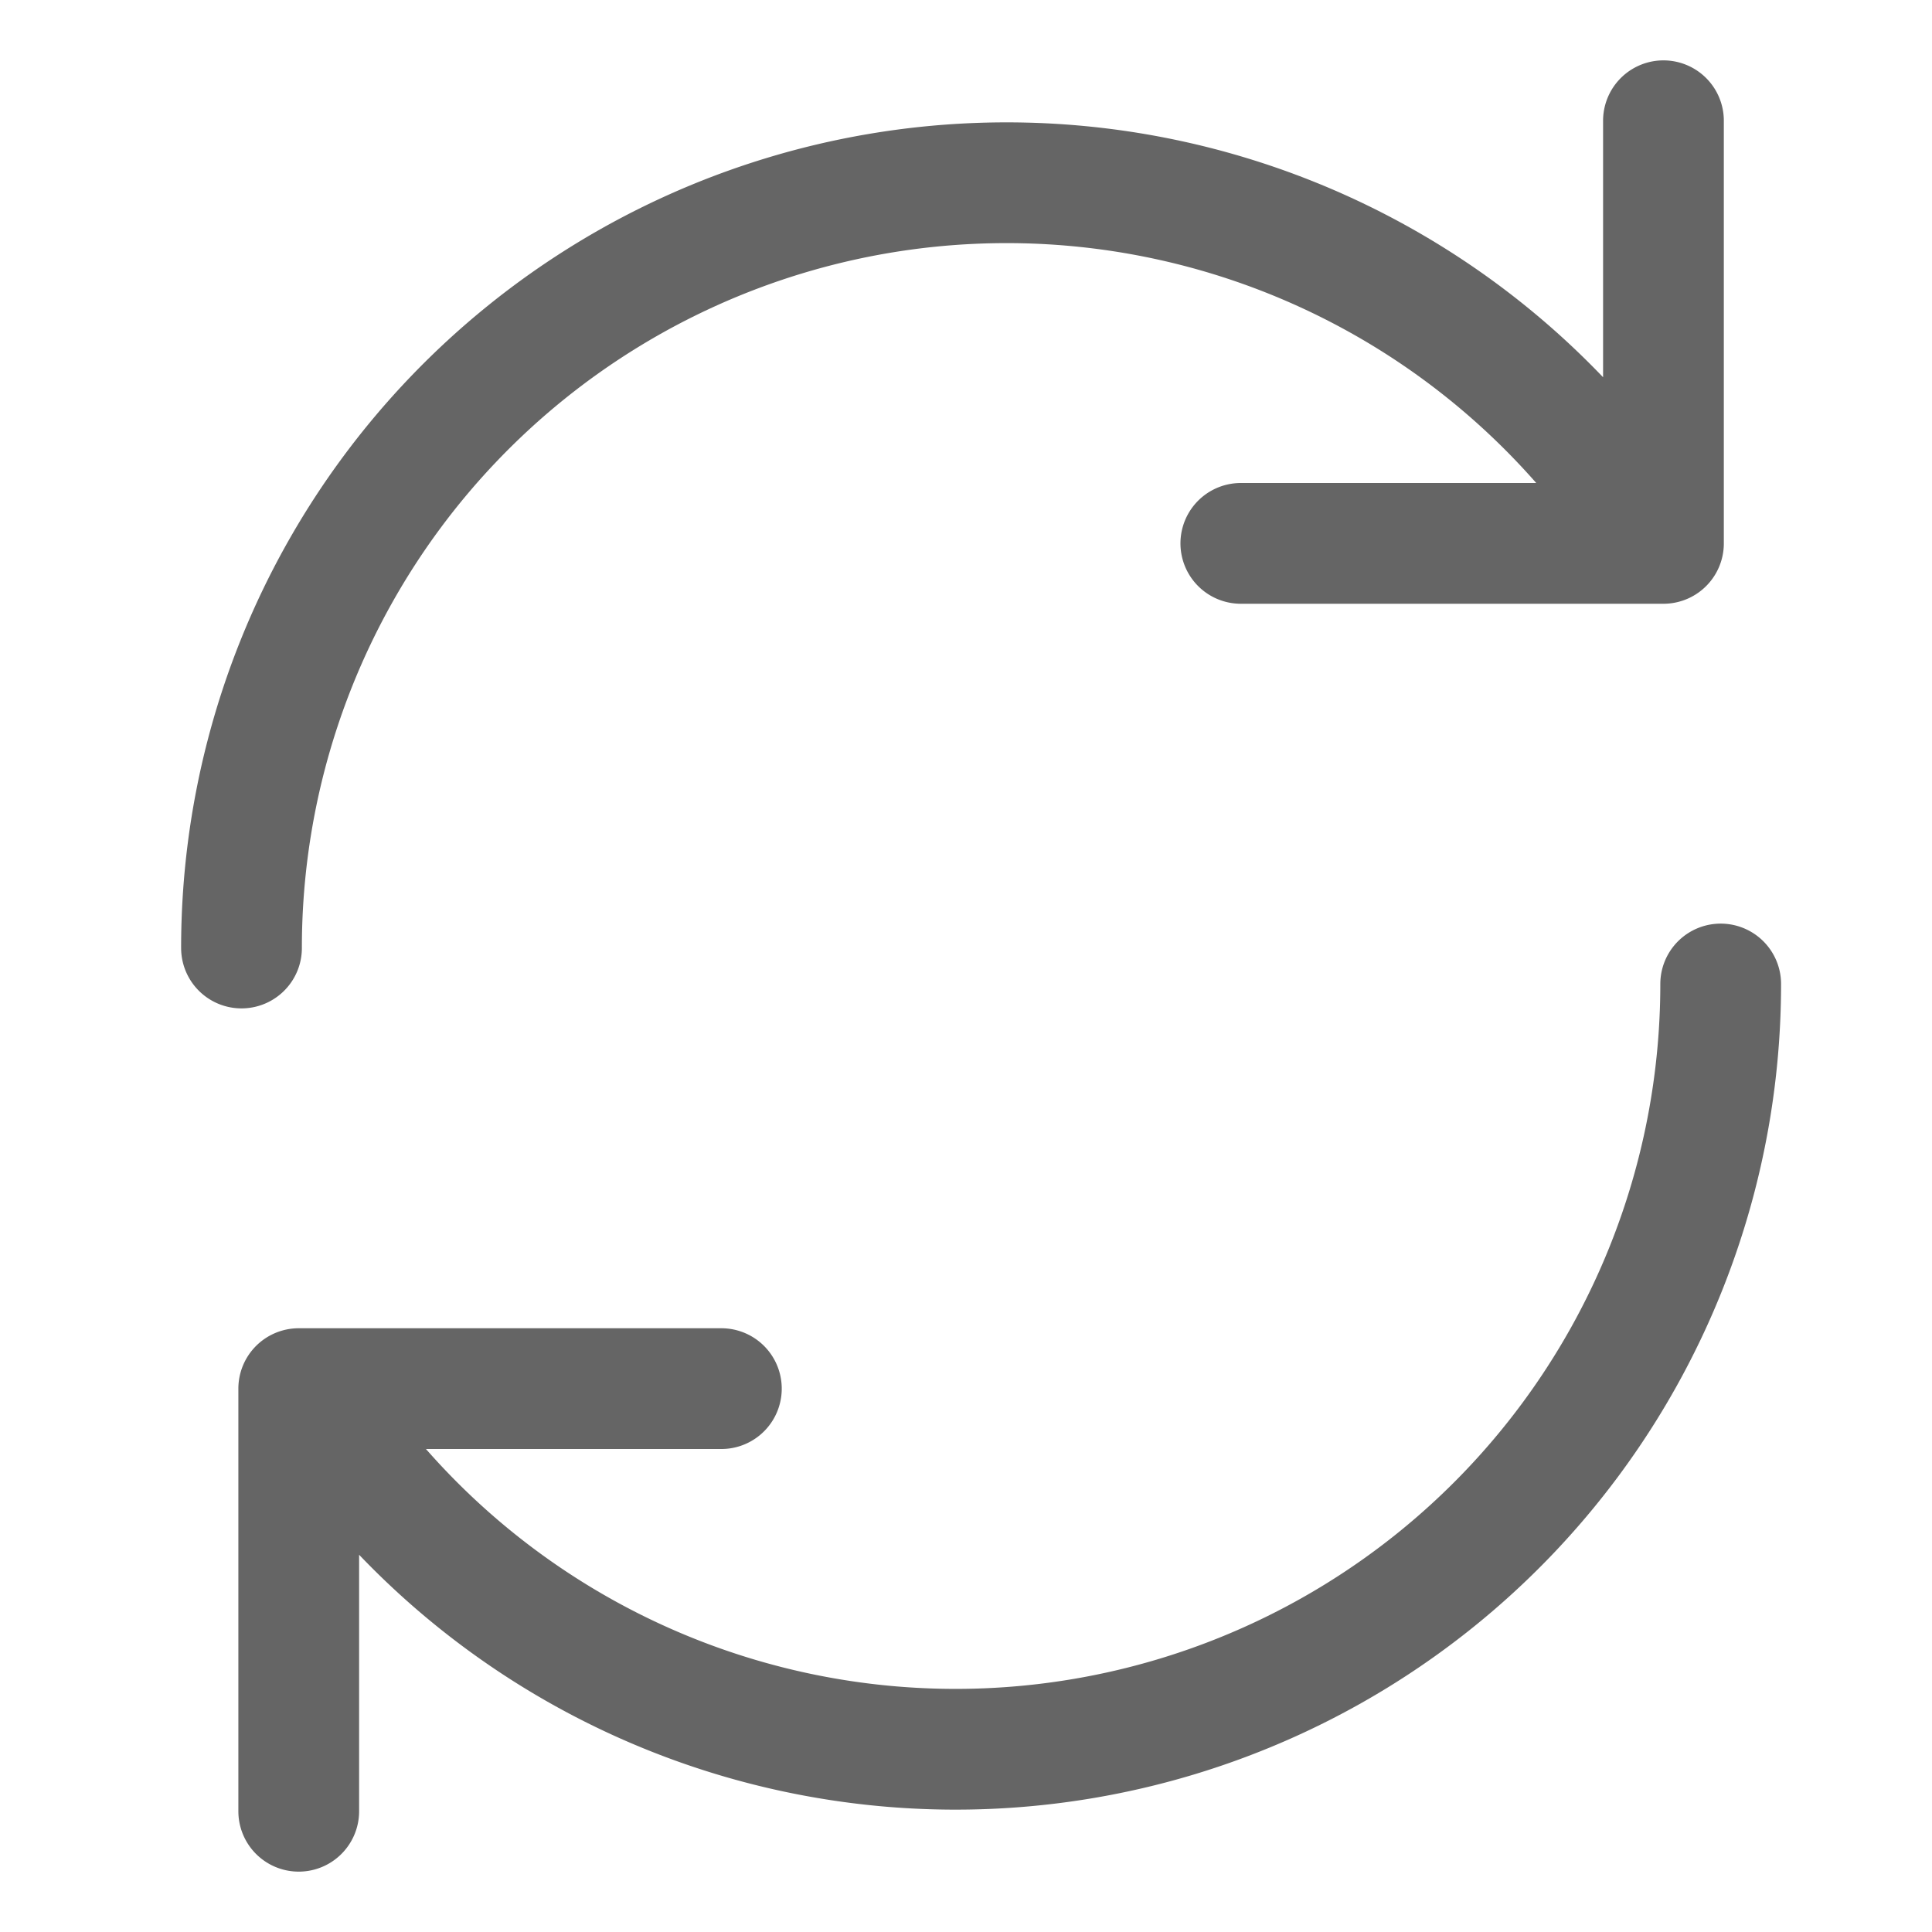
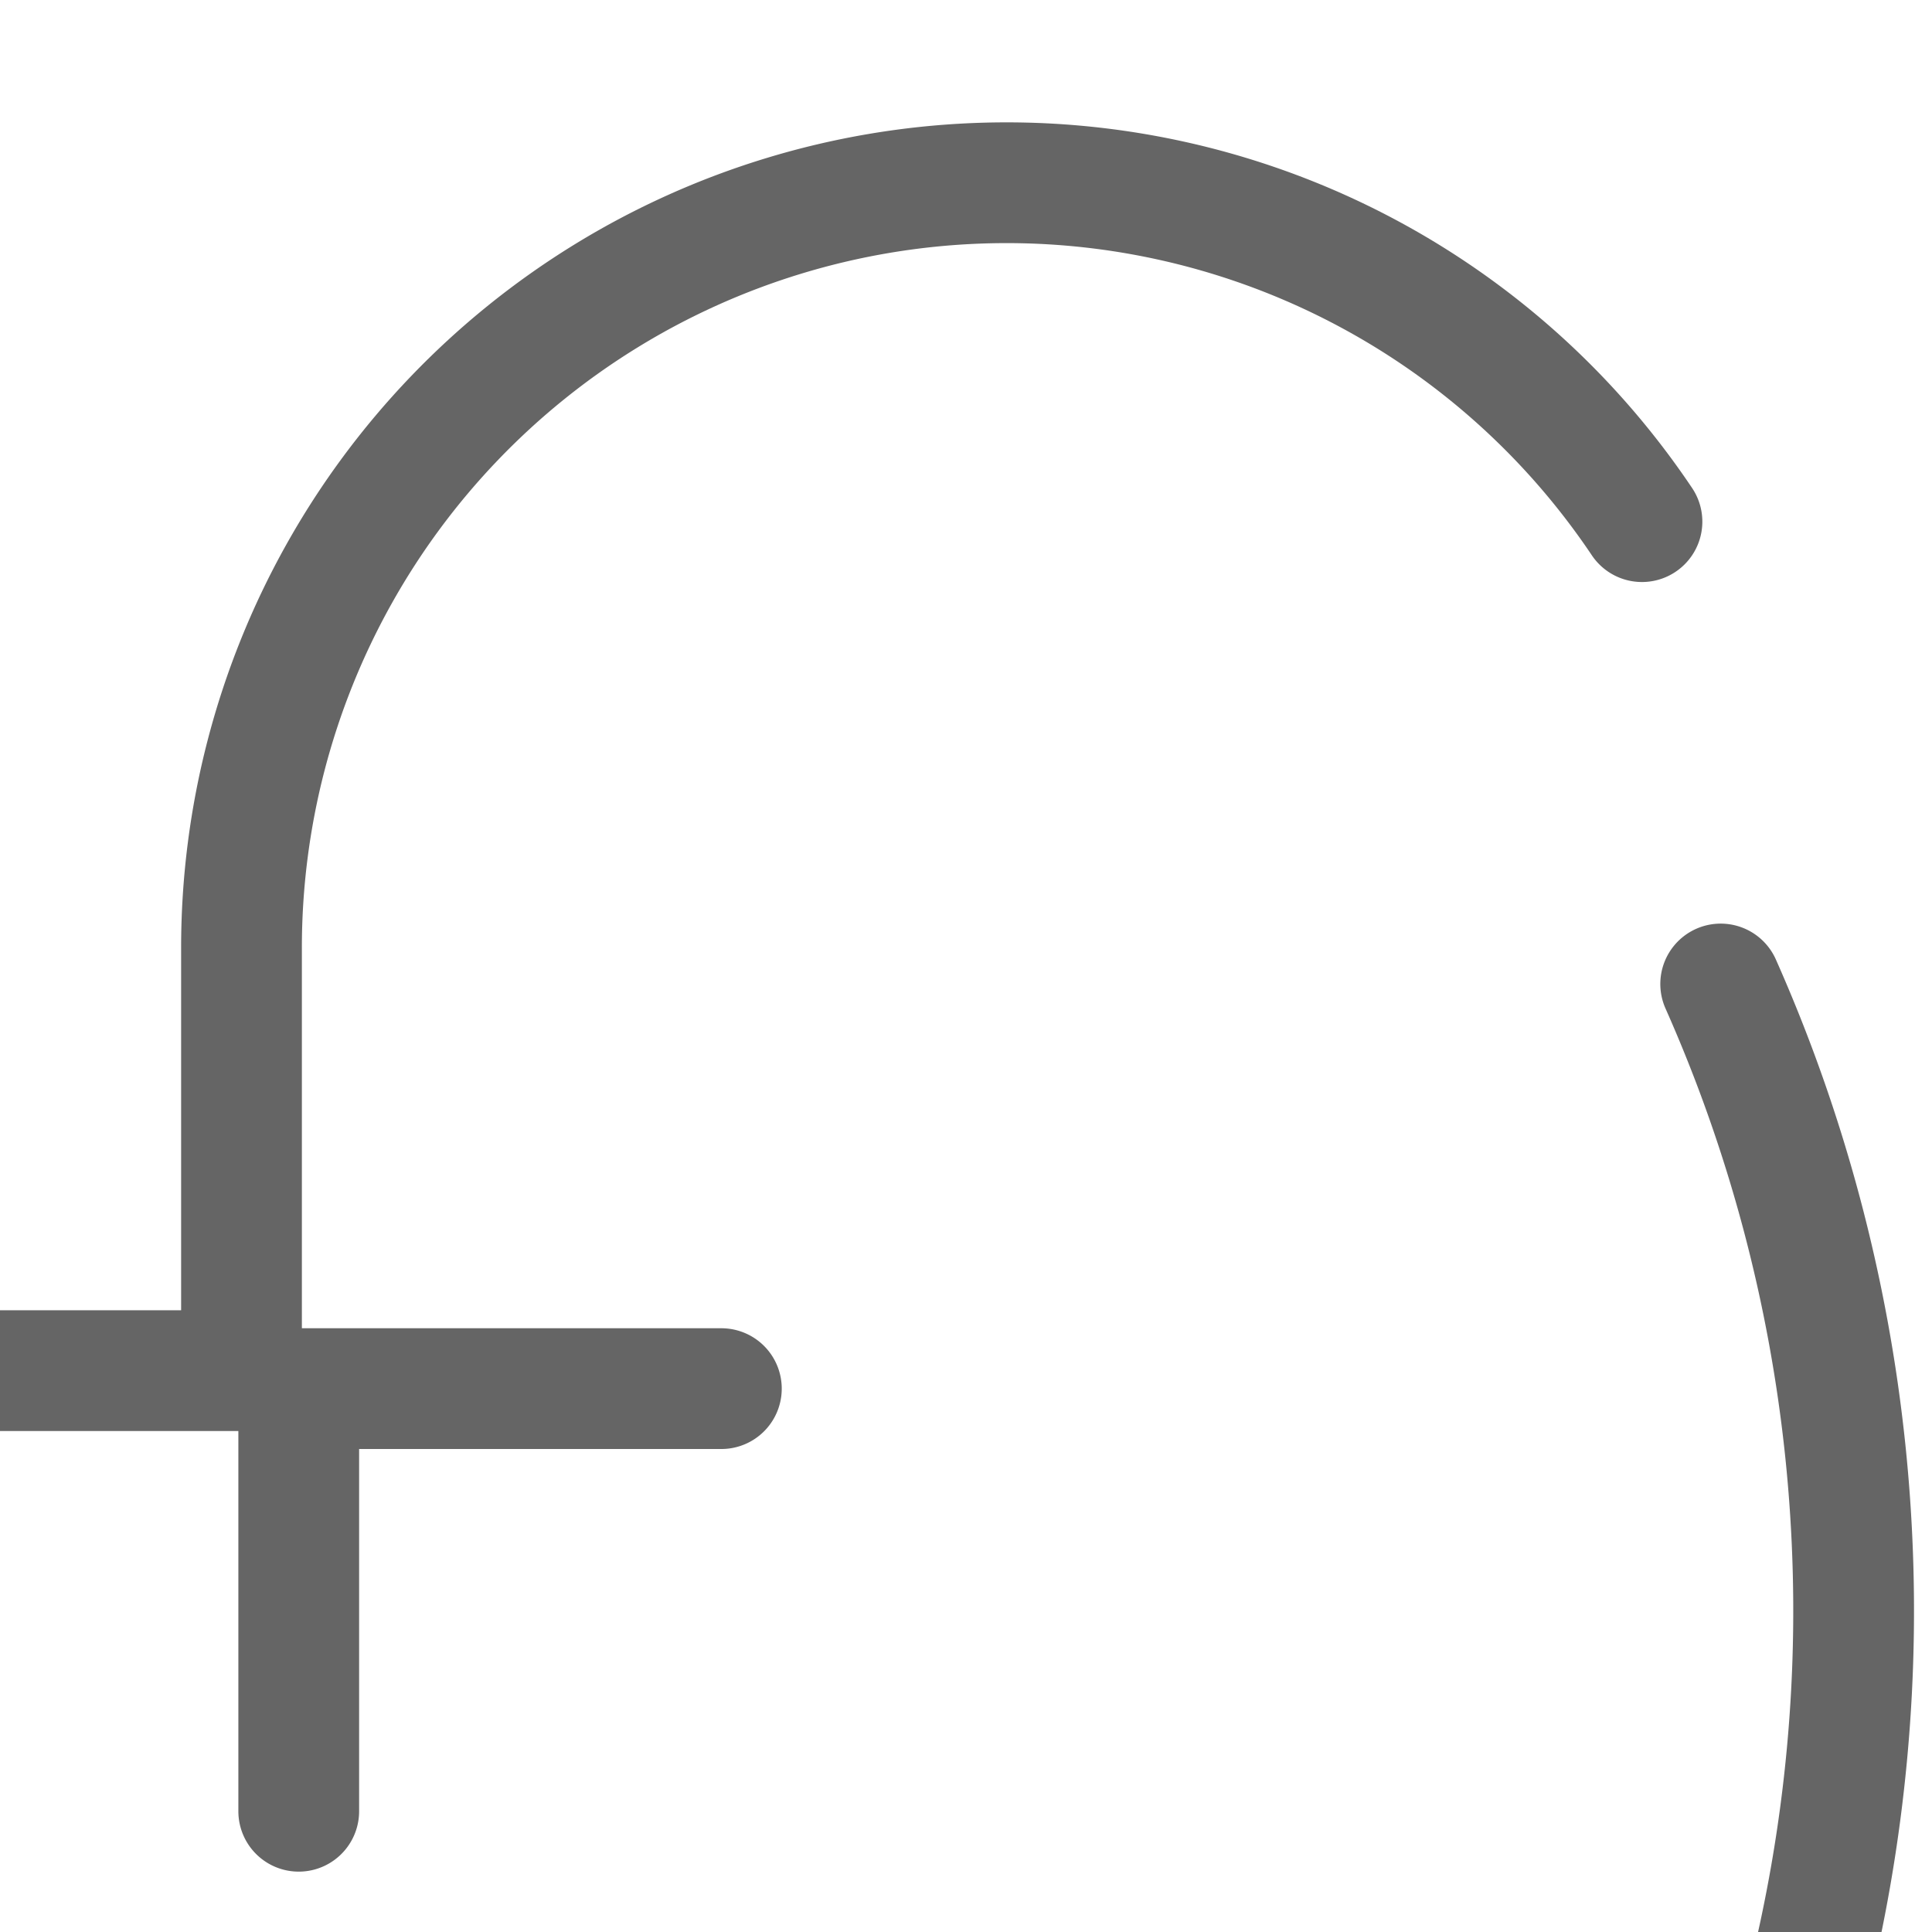
<svg xmlns="http://www.w3.org/2000/svg" width="16" height="16" viewBox="0 0 16 16">
-   <path d="M13.598 4.32A6.336 6.336 0 002 7.851M13.776 1v3.5h-3.5m-7.624 7.18A6.336 6.336 0 0014.25 8.149M2.474 15v-3.5h3.5" stroke="#656565" fill="none" stroke-linecap="round" stroke-linejoin="round" />
+   <path d="M13.598 4.32A6.336 6.336 0 002 7.851v3.5h-3.5m-7.624 7.18A6.336 6.336 0 0014.25 8.149M2.474 15v-3.5h3.5" stroke="#656565" fill="none" stroke-linecap="round" stroke-linejoin="round" />
</svg>